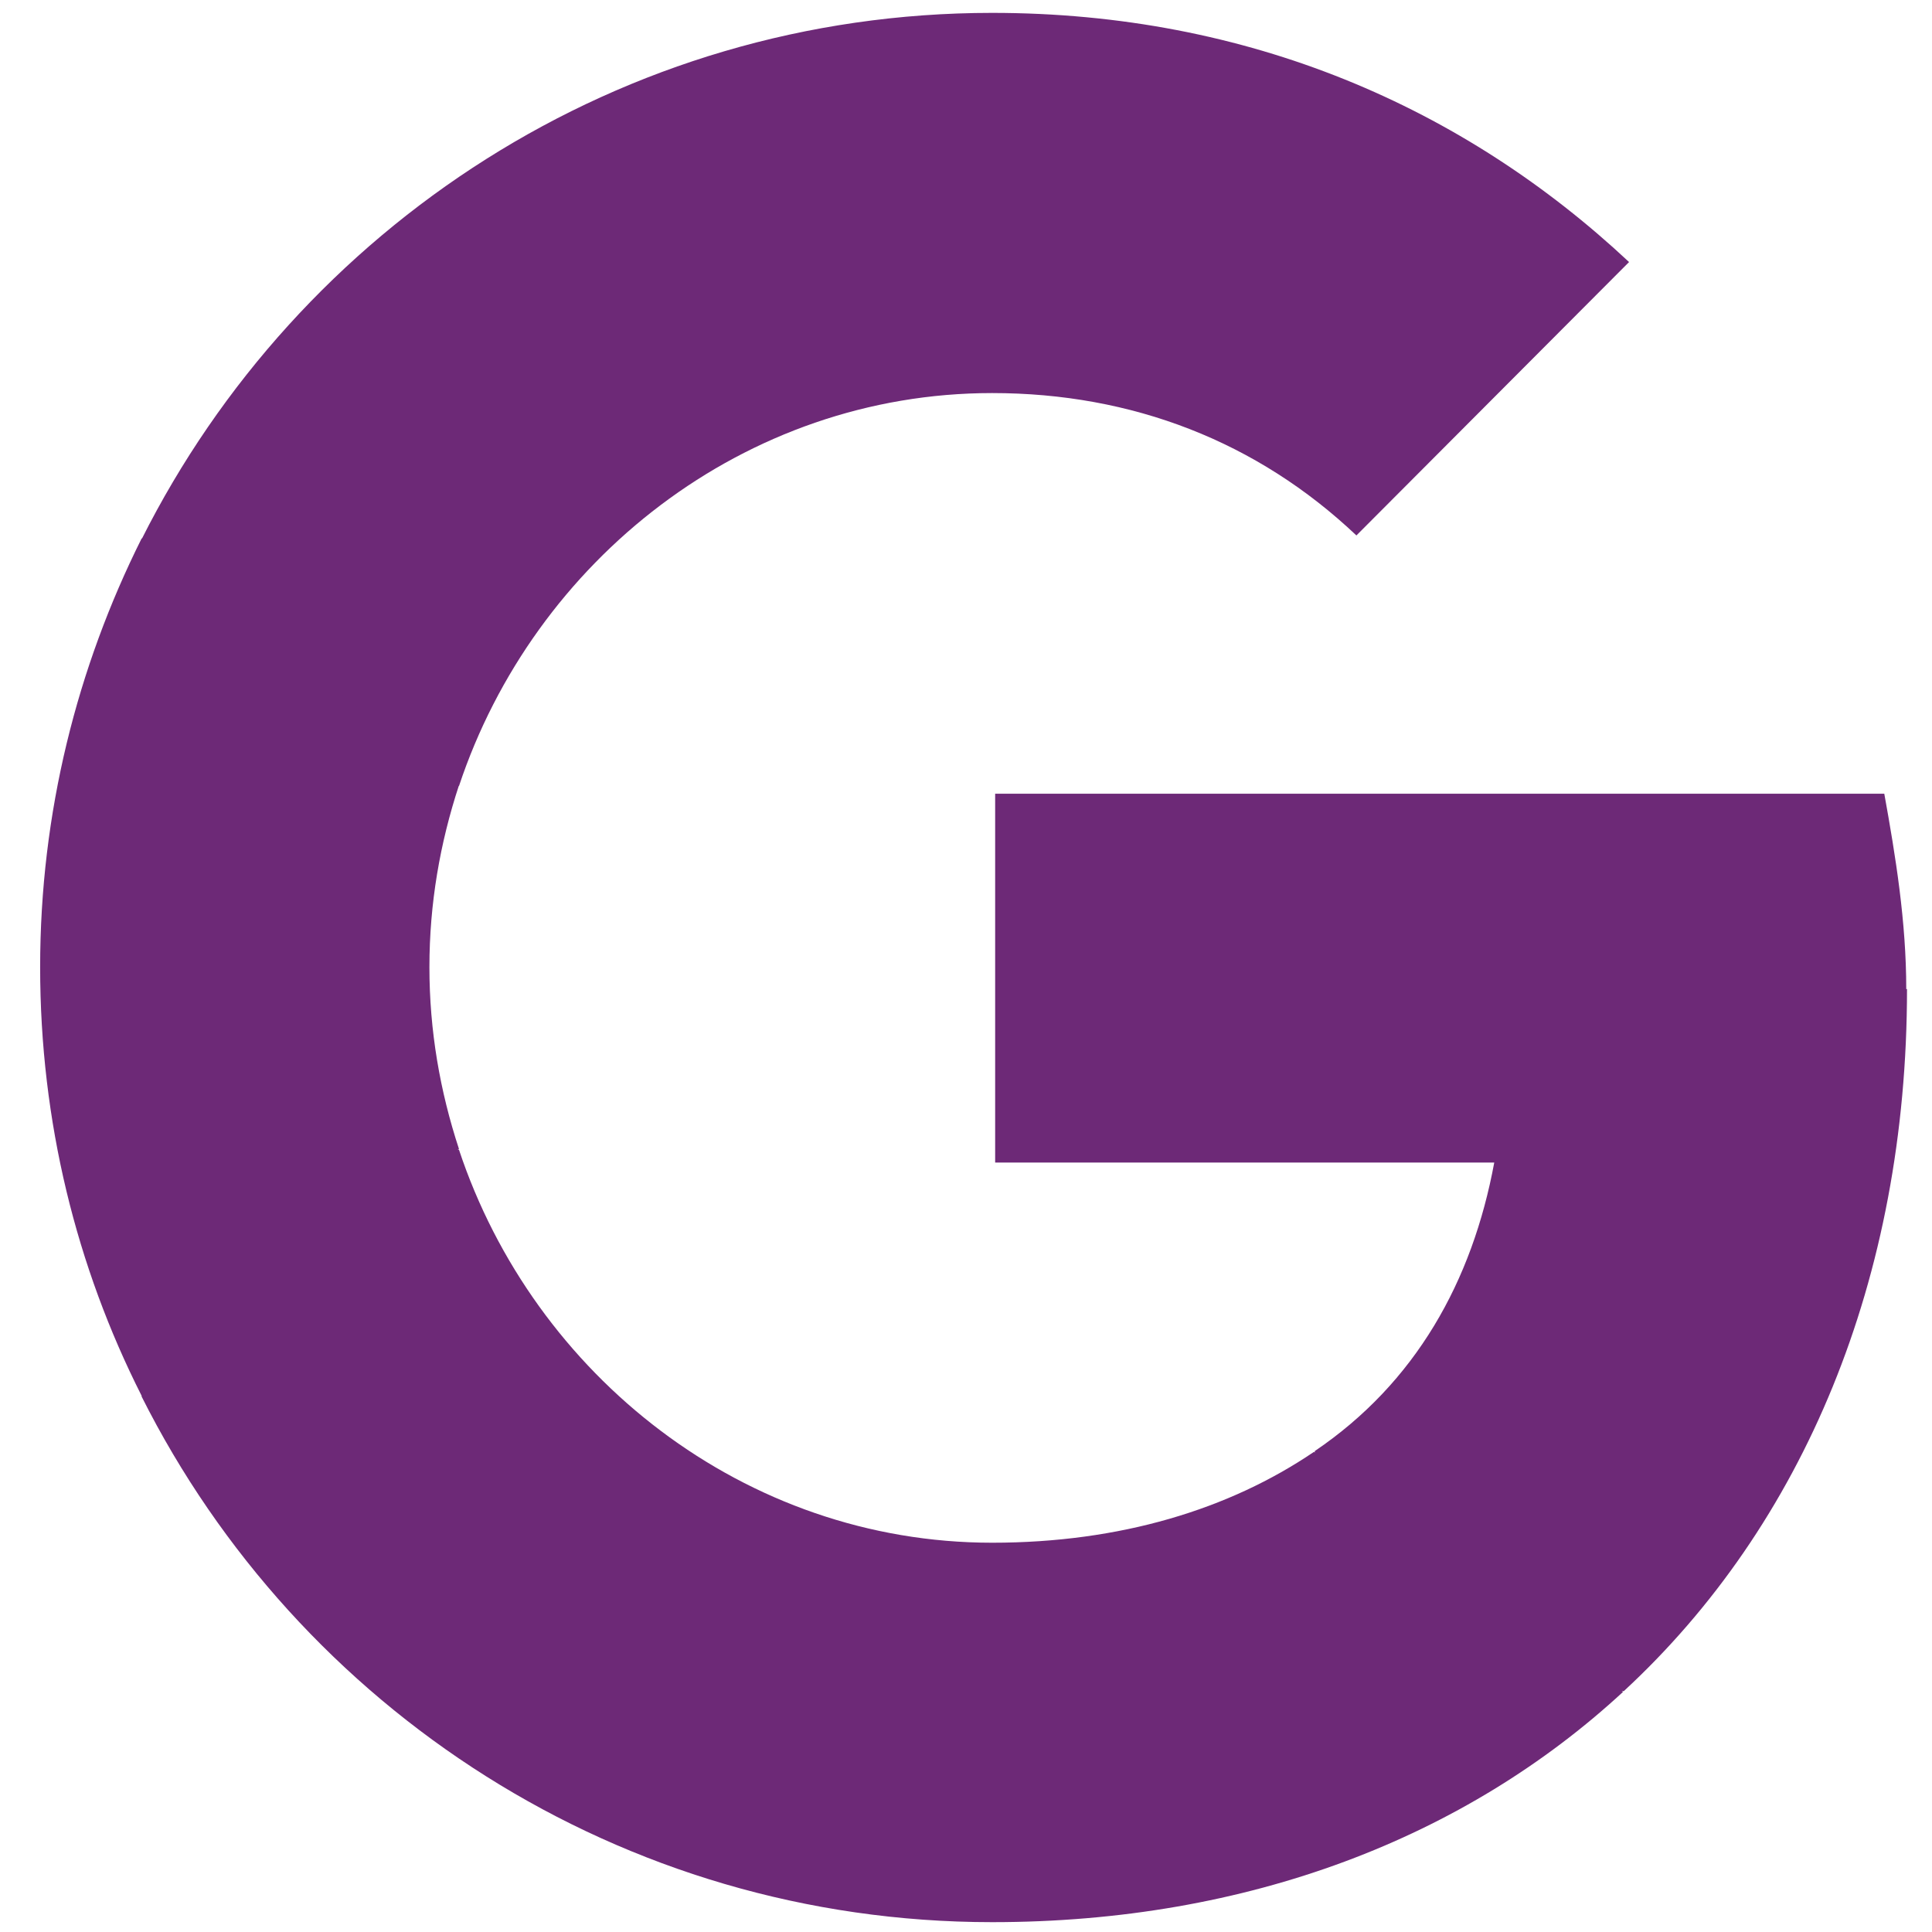
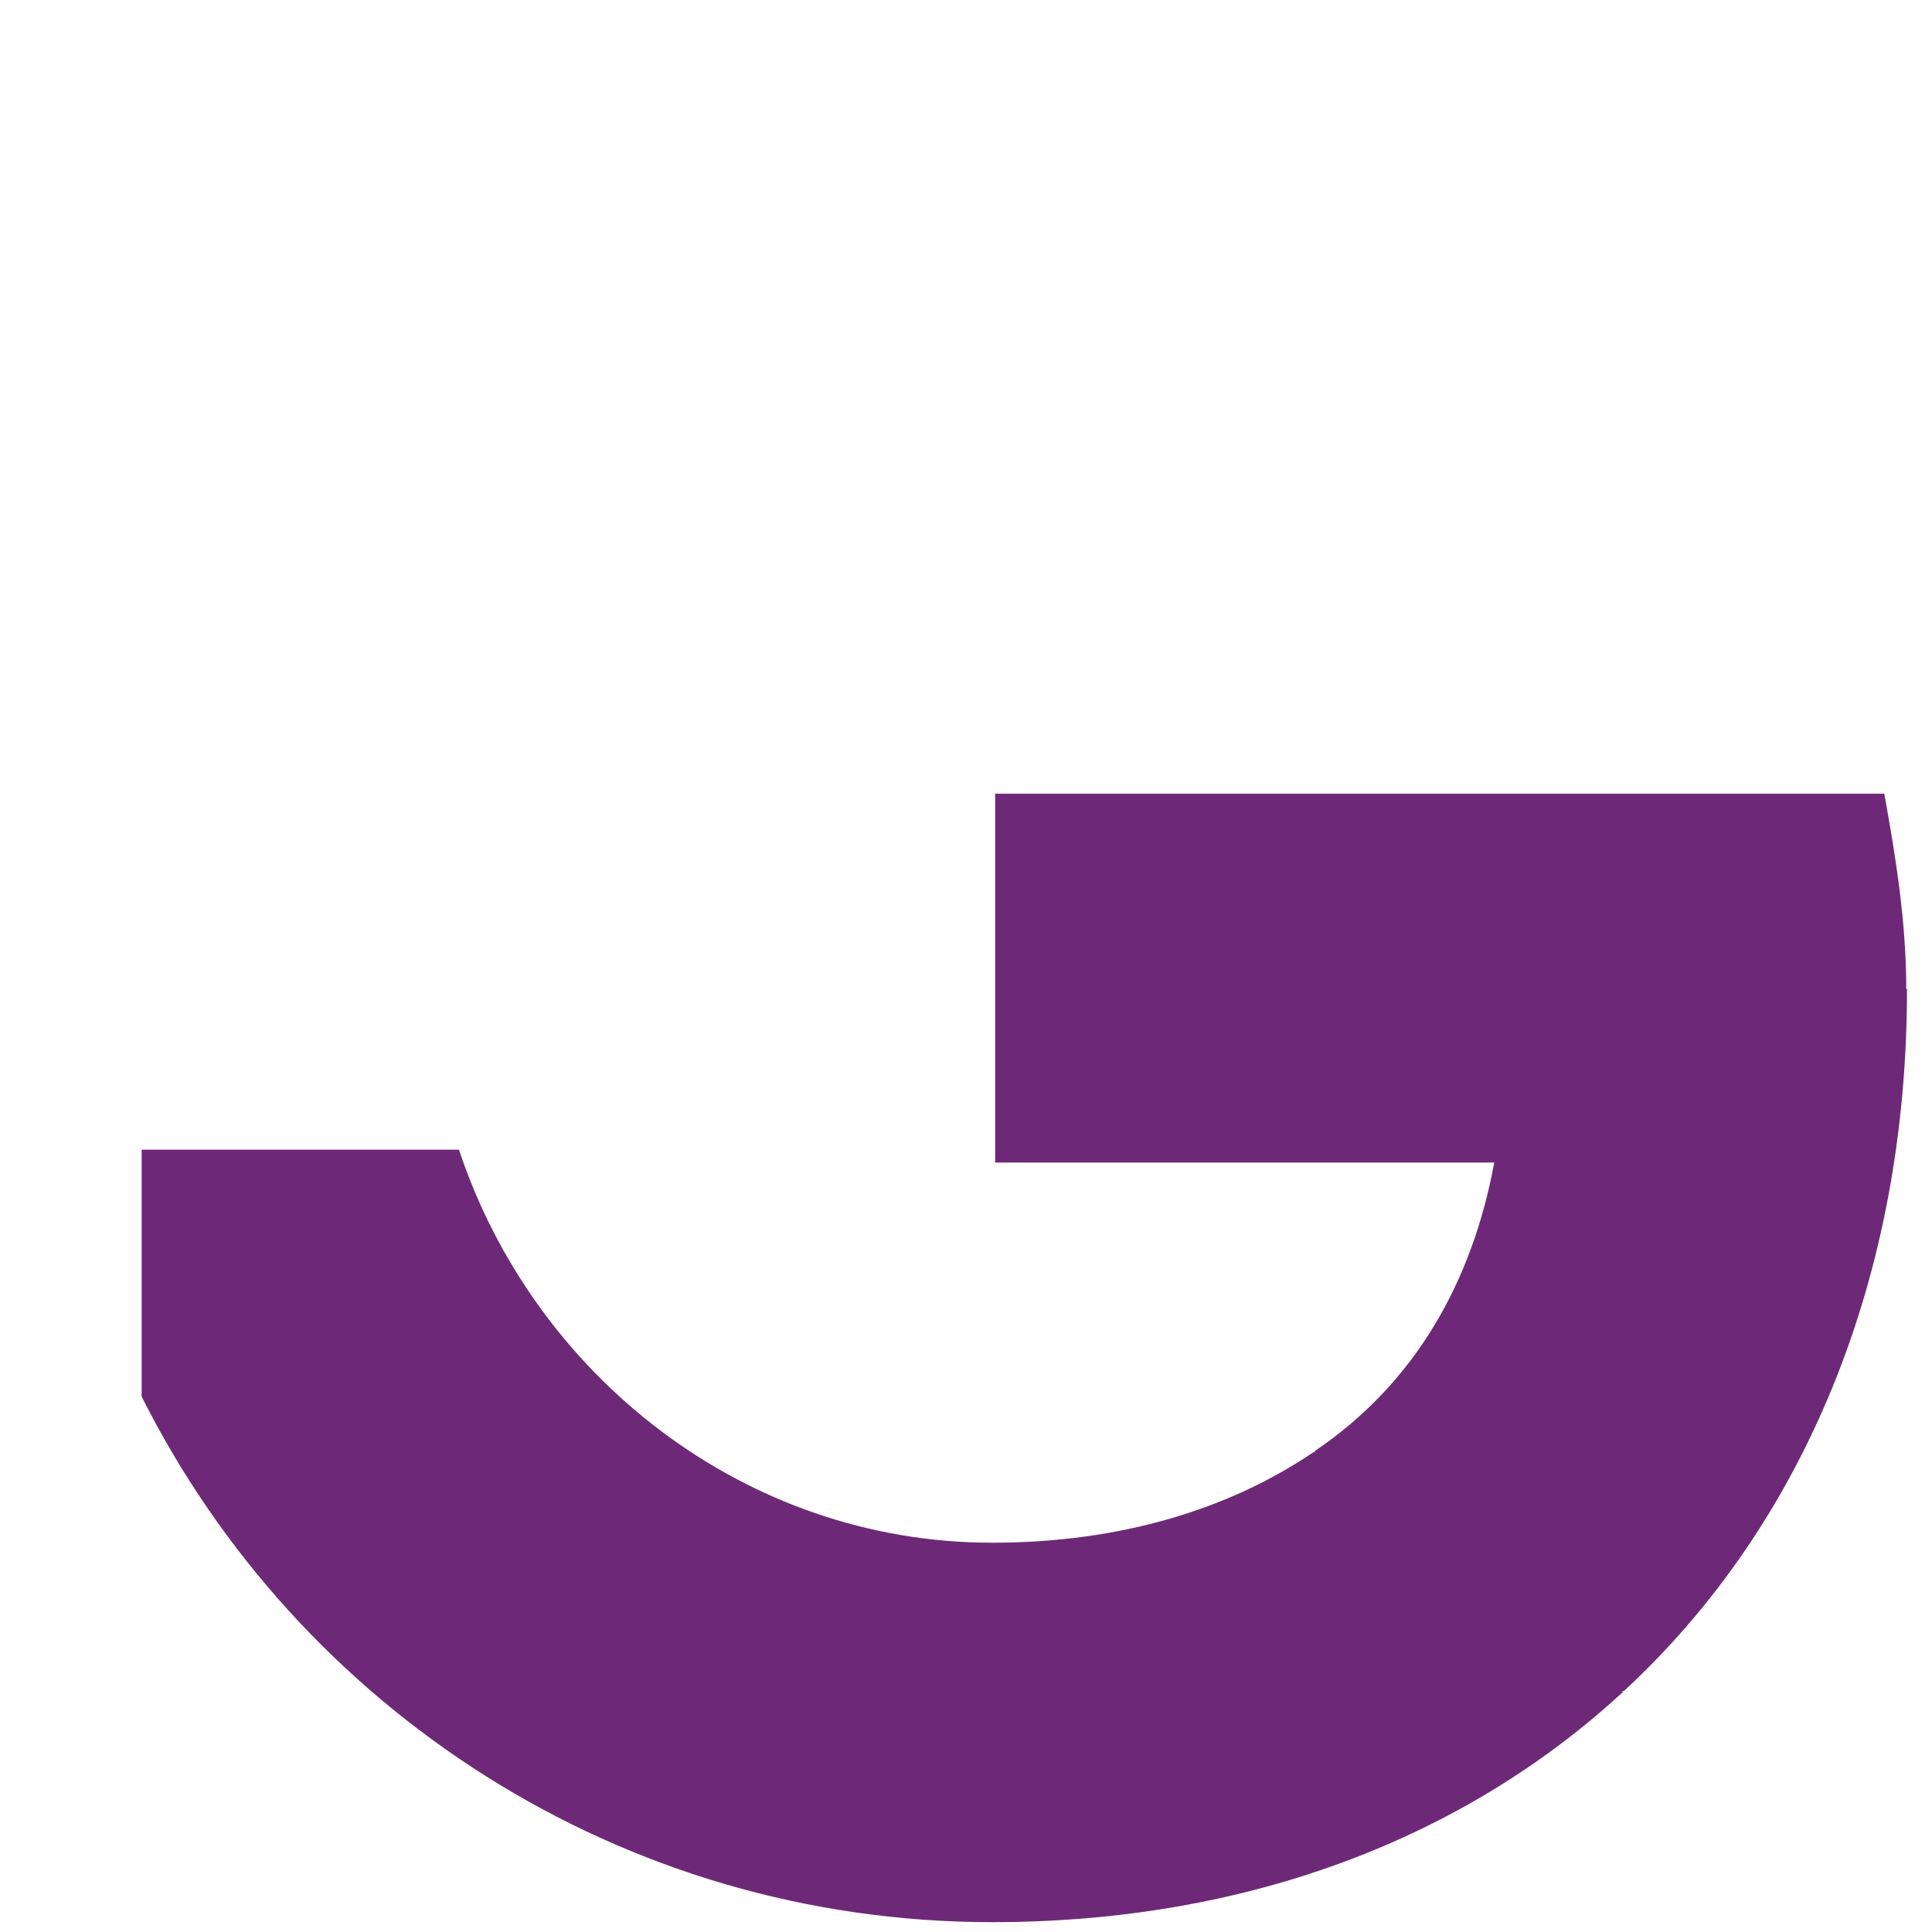
<svg xmlns="http://www.w3.org/2000/svg" version="1.1" viewBox="0 0 255.1 255.1">
  <defs>
    <style>
      .cls-1 {
        fill: #6d2977;
      }
    </style>
  </defs>
  <g>
    <g id="Layer_1">
      <path class="cls-1" d="M251.7,130.6c0-8.9-1.4-17.5-2.9-25.8h-117.4v48.7h65.9c-2.9,15.7-10.4,29.1-23.7,38.1v31.7h40.8c23.7-21.9,37.4-54.4,37.4-92.7h0Z" />
      <path class="cls-1" d="M131,253.8c33.9,0,62.5-11.2,83.3-30.4l-40.8-31.7c-11.2,7.6-25.6,12-42.5,12-32.7,0-60.5-22.1-70.4-51.9H18.7v32.6c20.7,41.2,63.2,69.4,112.3,69.4h0Z" />
-       <path class="cls-1" d="M60.6,151.7c-2.5-7.6-3.9-15.6-3.9-24s1.4-16.4,3.9-24v-32.6H18.7c-8.5,17-13.4,36.2-13.4,56.6s4.8,39.6,13.4,56.6l41.9-32.6h0Z" />
-       <path class="cls-1" d="M131,51.9c18.5,0,35,6.4,48.1,18.8l36-36.1C193.3,14.2,164.9,1.7,131,1.7,81.9,1.7,39.4,30,18.7,71.2l41.9,32.6c9.9-29.8,37.7-51.9,70.4-51.9h0Z" />
    </g>
  </g>
</svg>